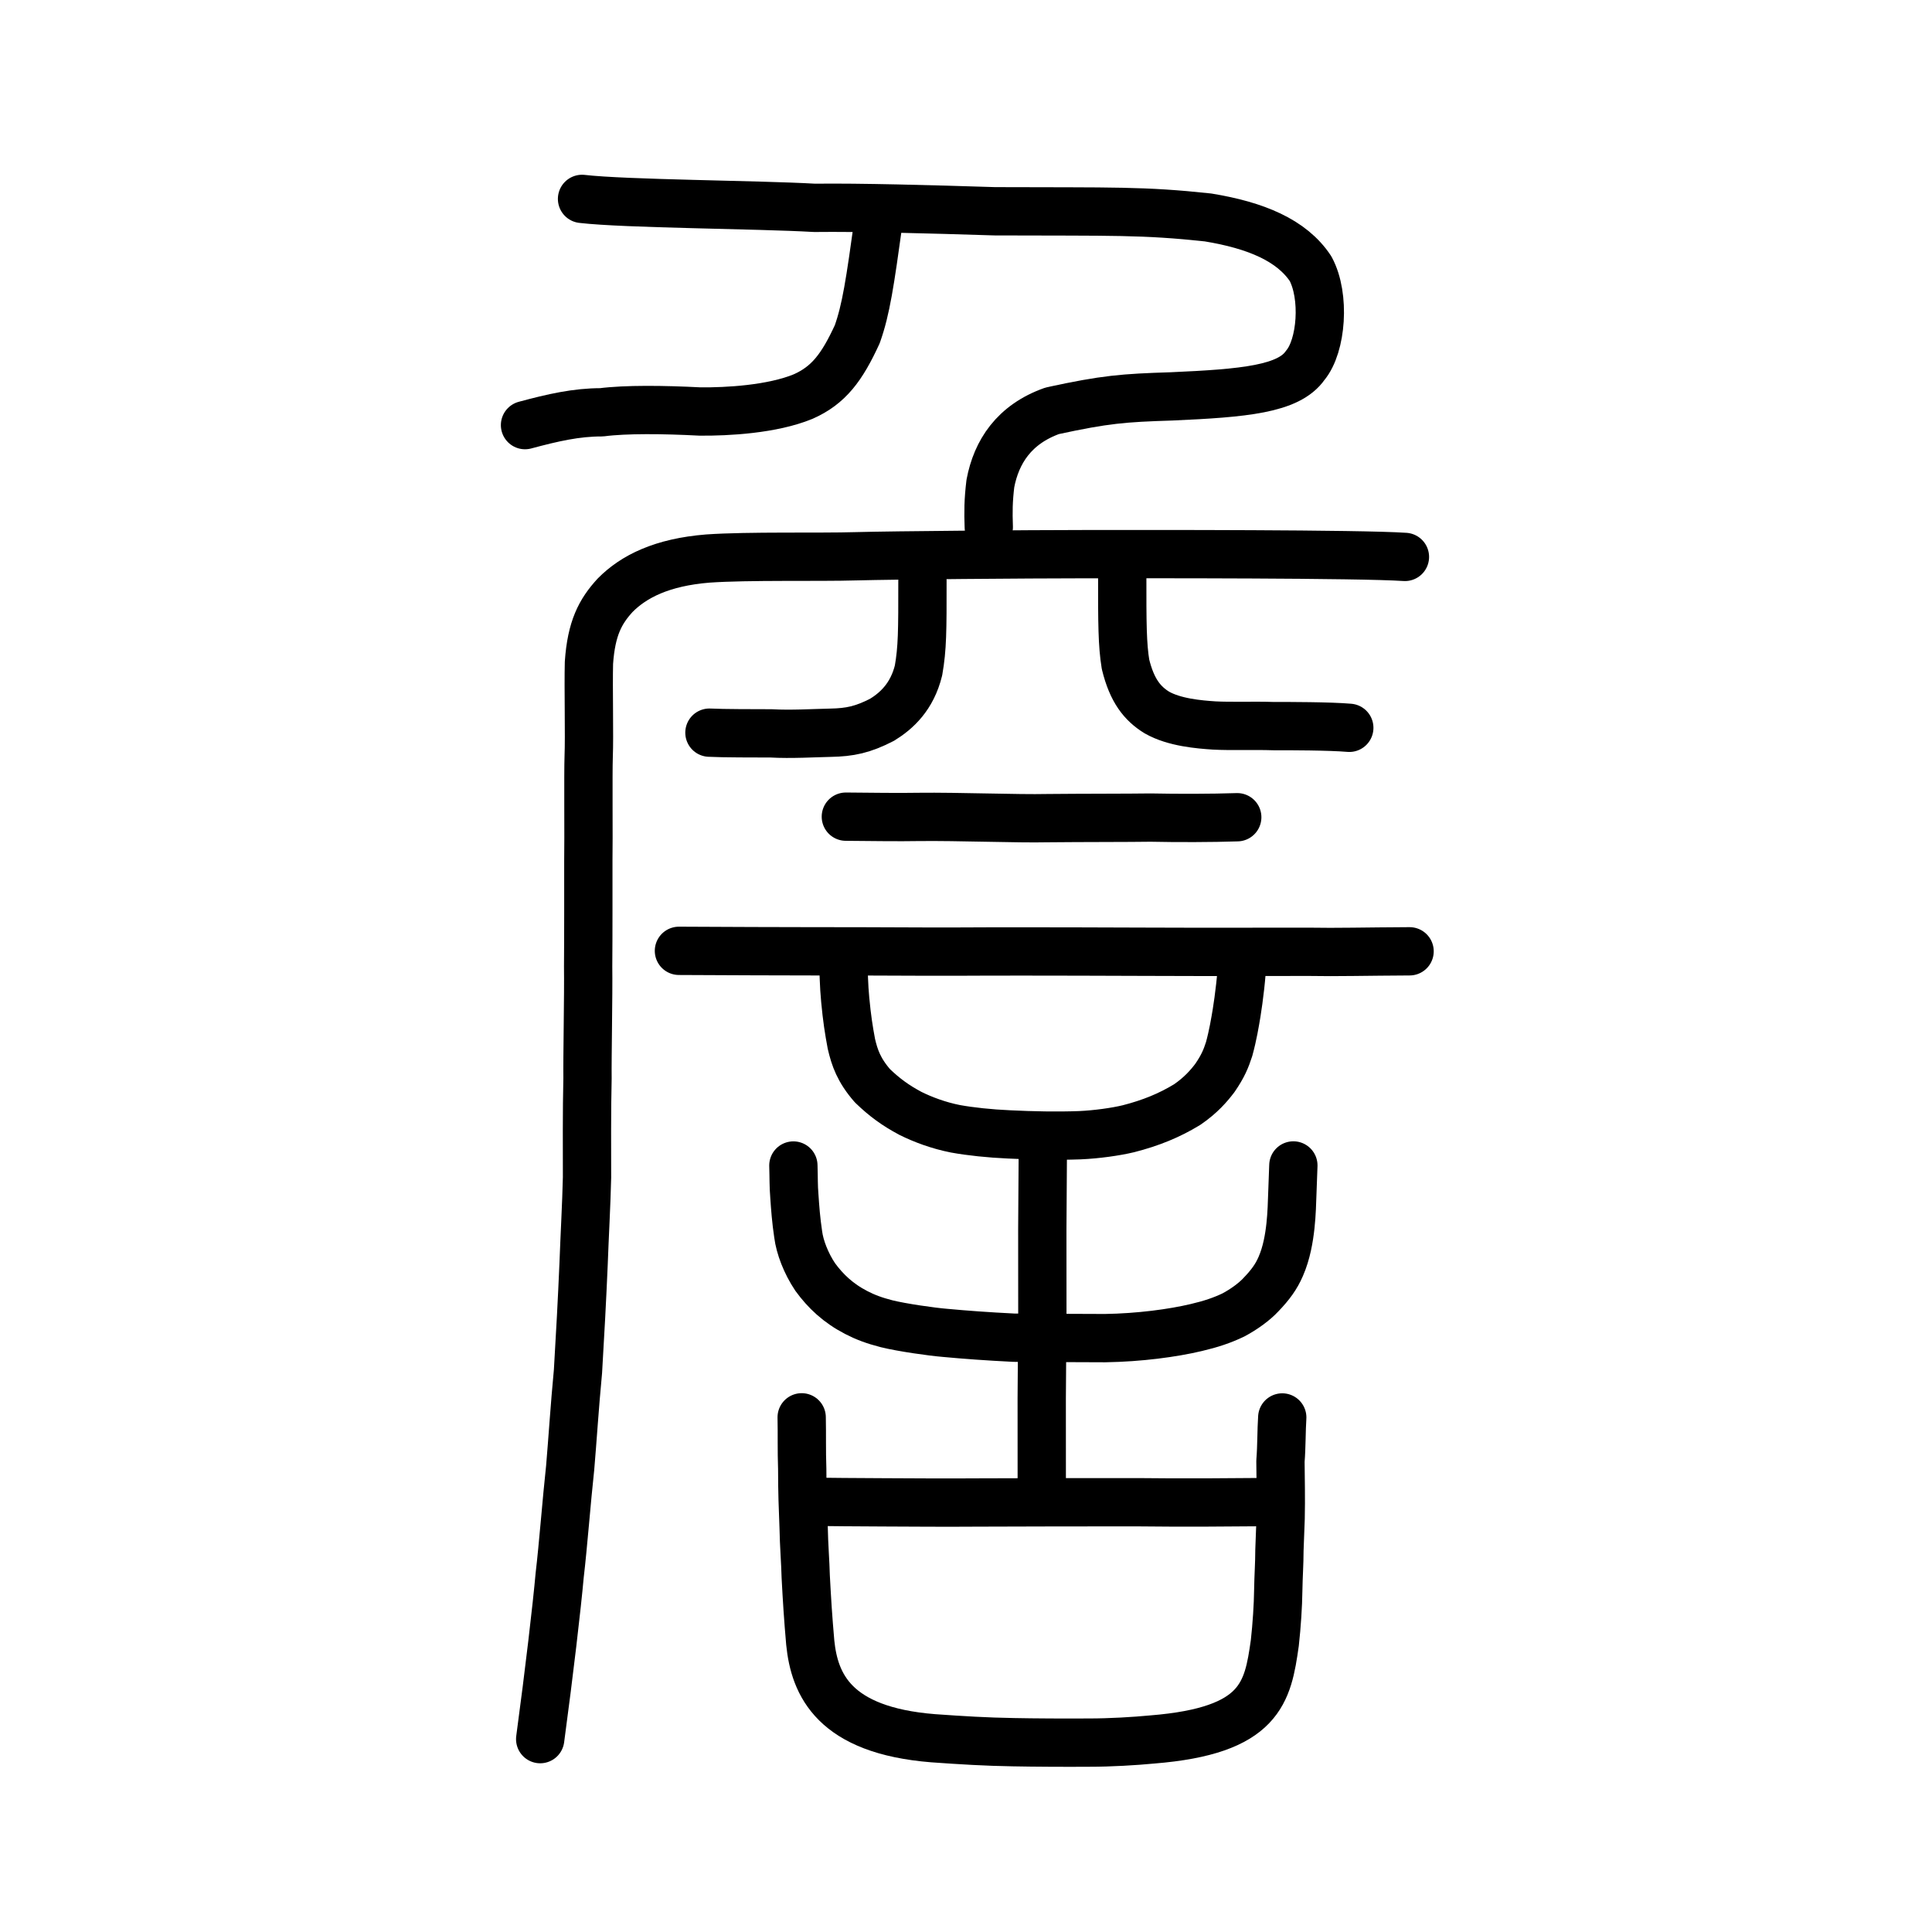
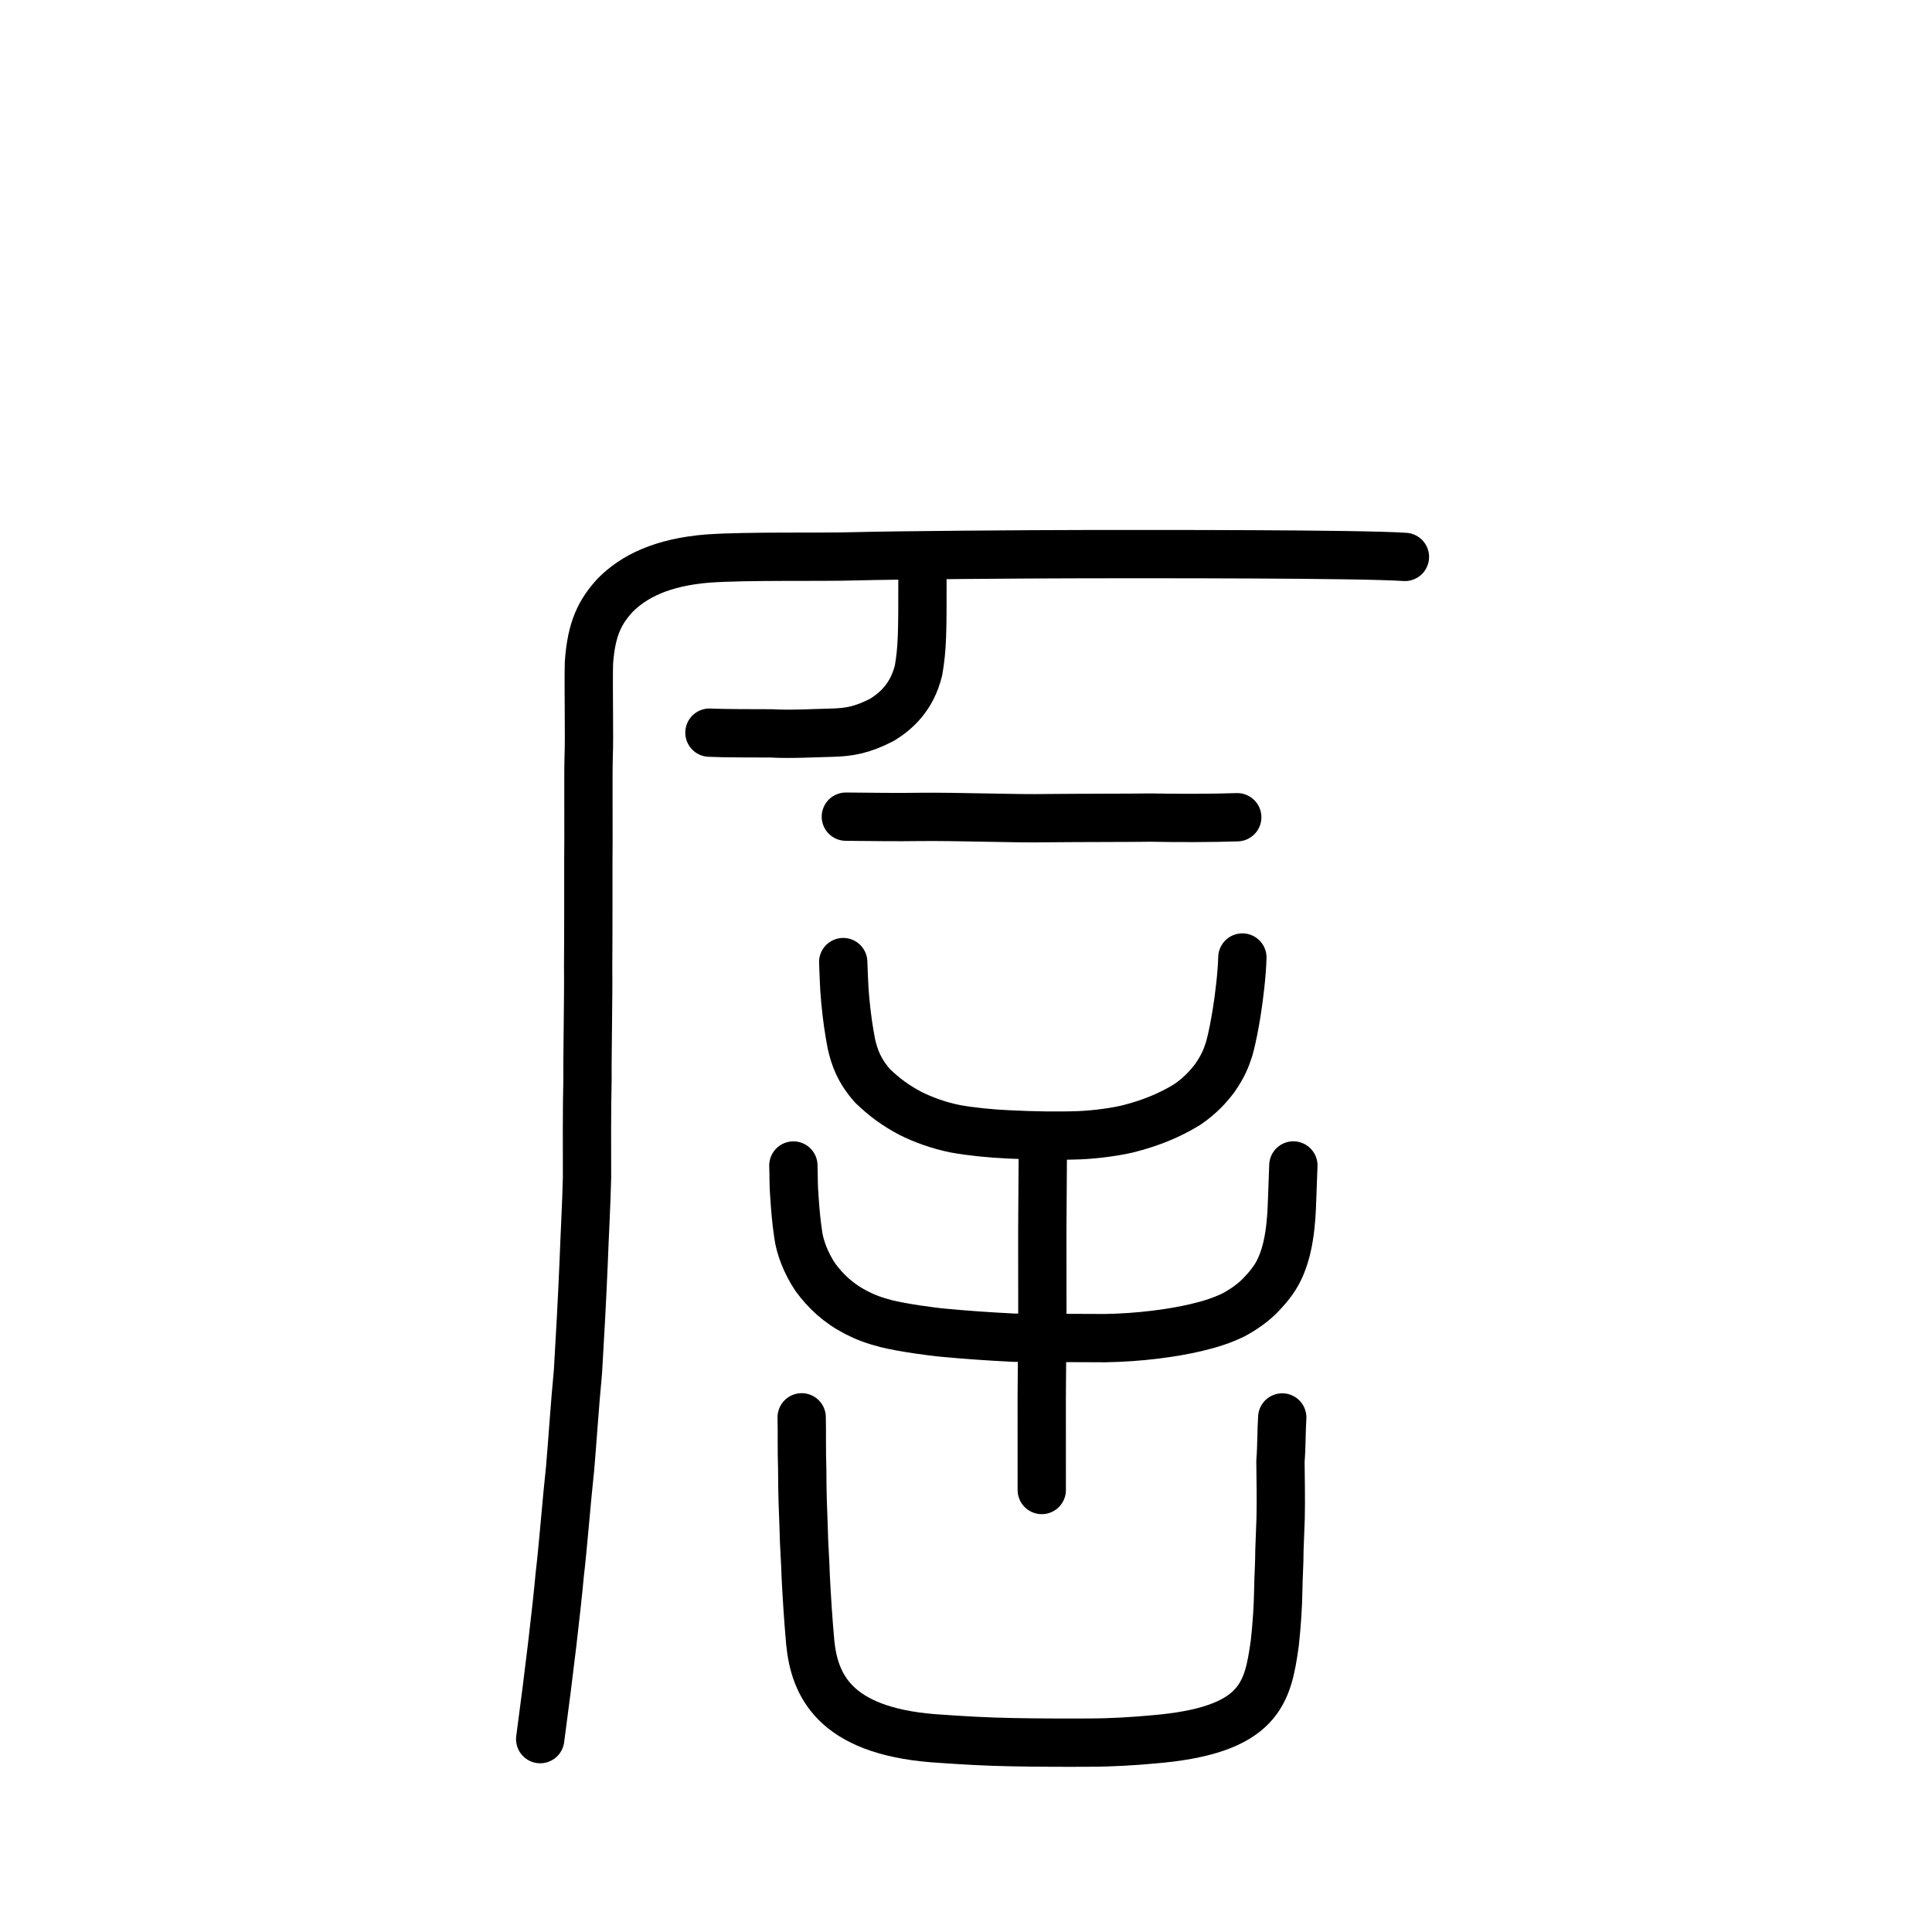
<svg xmlns="http://www.w3.org/2000/svg" xmlns:ns1="http://www.inkscape.org/namespaces/inkscape" xmlns:ns2="http://sodipodi.sourceforge.net/DTD/sodipodi-0.dtd" width="200px" height="200px" viewBox="0 0 200 200" version="1.1" id="SVGRoot" ns1:version="0.92.3 (2405546, 2018-03-11)" ns2:docname="8a79ss.svg">
  <ns2:namedview id="base" pagecolor="#ffffff" bordercolor="#666666" borderopacity="1.0" ns1:pageopacity="0.0" ns1:pageshadow="2" ns1:zoom="2" ns1:cx="144.78699" ns1:cy="46.358085" ns1:document-units="px" ns1:current-layer="layer1" showgrid="true" ns1:window-width="1063" ns1:window-height="859" ns1:window-x="134" ns1:window-y="139" ns1:window-maximized="0" showguides="false" ns1:snap-global="false">
    <ns1:grid type="xygrid" id="grid6085" />
  </ns2:namedview>
  <defs id="defs5523" />
  <g id="layer1" ns1:groupmode="layer" ns1:label="レイヤー 1">
    <path style="opacity:1;vector-effect:none;fill:none;fill-opacity:1;stroke:#000000;stroke-width:5;stroke-linecap:round;stroke-linejoin:round;stroke-miterlimit:4;stroke-dasharray:none;stroke-dashoffset:0;stroke-opacity:1" d="m 145.438,57.652 c -4.721,-0.322 -26.464,-0.293 -32.967,-0.287 -6.215,0.006 -19.901,0.112 -23.833,0.219 -3.897,0.117 -11.118,-0.058 -15.365,0.236 -4.73,0.382 -7.666,1.843 -9.603,3.809 -1.528,1.67 -2.457,3.406 -2.703,6.986 -0.066,2.621 0.059,7.6 -0.027,9.693 -0.063,1.774 0.006,8.585 -0.036,10.814 10e-4,2.044 0.008,7.953 -0.02,10.94 0.04,2.849 -0.094,9.51 -0.065,11.55 -0.081,3.294 -0.052,7.718 -0.051,10.281 -0.061,2.711 -0.256,6.18 -0.355,8.948 -0.15,3.515 -0.359,7.455 -0.581,11.12 -0.355,3.712 -0.56,7.103 -0.811,10.003 -0.369,3.368 -0.72,8.041 -1.084,11.106 -0.295,3.28 -1.066,9.927 -2.017,16.964" id="path6087-1-5" ns1:connector-curvature="0" ns2:nodetypes="cccccccccccccccc" />
-     <path style="opacity:1;vector-effect:none;fill:none;fill-opacity:1;stroke:#000000;stroke-width:5;stroke-linecap:round;stroke-linejoin:round;stroke-miterlimit:4;stroke-dasharray:none;stroke-dashoffset:0;stroke-opacity:1" d="m 102.358,54.569 c -0.057,-1.582 -0.05,-2.732 0.165,-4.516 0.619,-3.264 2.442,-6.124 6.411,-7.529 5.515,-1.193 7.333,-1.332 12.374,-1.492 7.468,-0.331 12.094,-0.743 13.807,-3.208 1.699,-2.014 2.087,-7.172 0.553,-10.011 -1.949,-2.943 -5.661,-4.492 -10.615,-5.303 -6.733,-0.722 -9.696,-0.595 -22.077,-0.639 C 96.208,21.656 88.977,21.459 84.32,21.516 78.278,21.17 64.785,21.116 60.252,20.59" id="path6087-1" ns1:connector-curvature="0" ns2:nodetypes="cccccccccc" />
-     <path style="opacity:1;vector-effect:none;fill:none;fill-opacity:1;stroke:#000000;stroke-width:5;stroke-linecap:round;stroke-linejoin:round;stroke-miterlimit:4;stroke-dasharray:none;stroke-dashoffset:0;stroke-opacity:1" d="m 54.35,44.008 c 2.883,-0.775 5.318,-1.332 7.927,-1.327 2.477,-0.323 6.431,-0.28 10.176,-0.083 2.852,0.029 7.491,-0.228 10.684,-1.544 2.635,-1.164 4.02,-3.007 5.608,-6.459 0.912,-2.581 1.305,-5.245 2.227,-11.891" id="path834-98" ns1:connector-curvature="0" ns2:nodetypes="cccccc" />
    <path style="opacity:1;vector-effect:none;fill:none;fill-opacity:1;stroke:#000000;stroke-width:5;stroke-linecap:round;stroke-linejoin:round;stroke-miterlimit:4;stroke-dasharray:none;stroke-dashoffset:0;stroke-opacity:1" d="m 73.44,75.844 c 1.347,0.074 4.818,0.069 6.396,0.074 1.998,0.119 4.524,-0.034 6.145,-0.066 1.99,-0.04 3.322,-0.306 5.339,-1.347 1.495,-0.921 3.099,-2.38 3.767,-5.112 0.398,-2.293 0.41,-4.027 0.404,-9.287" id="path834-98-5" ns1:connector-curvature="0" ns2:nodetypes="cccccc" />
-     <path style="opacity:1;vector-effect:none;fill:none;fill-opacity:1;stroke:#000000;stroke-width:5;stroke-linecap:round;stroke-linejoin:round;stroke-miterlimit:4;stroke-dasharray:none;stroke-dashoffset:0;stroke-opacity:1" d="m 139.678,75.343 c -2.007,-0.176 -6.27,-0.18 -7.848,-0.176 -1.932,-0.068 -4.458,0.029 -6.145,-0.066 -1.529,-0.102 -4.114,-0.306 -5.933,-1.347 -1.495,-0.921 -2.571,-2.255 -3.239,-4.987 -0.332,-2.043 -0.344,-4.152 -0.338,-9.412" id="path834-98-5-4" ns1:connector-curvature="0" ns2:nodetypes="cccccc" />
    <path style="fill:none;stroke:#000000;stroke-width:5;stroke-linecap:round;stroke-linejoin:round;stroke-miterlimit:4;stroke-dasharray:none;stroke-opacity:1" d="m 87.562,84.541 c 2.502,0.021 5.565,0.064 7.53,0.026 4.118,-0.048 10.306,0.198 13.32,0.127 3.552,-0.036 8.447,-0.024 10.701,-0.058 2.716,0.057 6.344,0.054 8.967,-0.036" id="path4568-3-3-9" ns1:connector-curvature="0" ns2:nodetypes="ccccc" />
-     <path style="fill:none;stroke:#000000;stroke-width:5;stroke-linecap:round;stroke-linejoin:round;stroke-miterlimit:4;stroke-dasharray:none;stroke-opacity:1" d="m 70.283,98.43 c 4.975,0.035 10.674,0.039 14.584,0.051 4.197,-0.013 10.92,0.045 14.083,0.029 3.852,-0.026 10.769,-0.015 12.804,-0.008 4.623,0.008 8.757,0.037 12.81,0.038 3.694,0.002 9.342,-0.016 11.014,-0.009 2.692,0.054 5.856,-0.031 10.341,-0.052" id="path4568-3-5-1" ns1:connector-curvature="0" ns2:nodetypes="ccccccc" />
    <path style="opacity:1;vector-effect:none;fill:none;fill-opacity:1;stroke:#000000;stroke-width:5;stroke-linecap:round;stroke-linejoin:miter;stroke-miterlimit:4;stroke-dasharray:none;stroke-dashoffset:0;stroke-opacity:1" d="m 107.843,154.245 -0.004,-9.484 0.065,-8.882 -0.005,-8.603 0.057,-8.603" id="path6087-7-4-6" ns1:connector-curvature="0" ns2:nodetypes="ccccc" />
    <path style="opacity:1;vector-effect:none;fill:none;fill-opacity:1;stroke:#000000;stroke-width:5;stroke-linecap:round;stroke-linejoin:round;stroke-miterlimit:4;stroke-dasharray:none;stroke-dashoffset:0;stroke-opacity:1" d="m 87.289,99.594 c 0.048,0.859 0.067,2.499 0.208,3.906 0.18,1.934 0.373,3.139 0.635,4.544 0.334,1.449 0.785,2.754 2.187,4.358 1.246,1.199 2.364,2.02 3.93,2.856 1.257,0.626 2.895,1.247 4.66,1.594 1.557,0.283 3.56,0.493 5.517,0.579 2.508,0.124 4.973,0.172 7.342,0.087 1.758,-0.078 3.712,-0.352 5.043,-0.671 2.32,-0.593 4.25,-1.379 6.09,-2.505 1.41,-0.964 2.256,-1.949 2.865,-2.756 0.833,-1.216 1.146,-1.978 1.472,-2.985 0.396,-1.442 0.612,-2.762 0.776,-3.748 0.238,-1.46 0.553,-3.972 0.596,-5.732" id="path6170-6-6-8" ns1:connector-curvature="0" ns2:nodetypes="cccccccccccccc" />
    <path style="opacity:1;vector-effect:none;fill:none;fill-opacity:1;stroke:#000000;stroke-width:5;stroke-linecap:round;stroke-linejoin:round;stroke-miterlimit:4;stroke-dasharray:none;stroke-dashoffset:0;stroke-opacity:1" d="m 82.13,120.654 c 0.043,1.38 0.011,2.059 0.102,3.163 0.086,1.244 0.17,2.456 0.396,3.961 0.166,1.304 0.799,2.982 1.765,4.422 1.066,1.463 2.394,2.721 4.258,3.679 0.909,0.47 1.836,0.824 3.131,1.155 1.583,0.394 4.707,0.836 6.04,0.943 2.149,0.2 4.353,0.362 7.139,0.501 3.146,0.023 6.292,0.033 9.438,0.044 3.551,-0.054 6.995,-0.517 9.435,-1.095 1.542,-0.363 2.669,-0.742 3.839,-1.3 1.126,-0.596 2.208,-1.4 2.845,-2.089 0.991,-1.028 1.611,-1.882 2.065,-2.941 0.604,-1.374 0.868,-2.938 1.005,-4.205 0.137,-1.267 0.161,-2.425 0.197,-3.427 0.03,-0.888 0.064,-1.659 0.103,-2.818" id="path6170-3-3-2" ns1:connector-curvature="0" ns2:nodetypes="cccccccccccccccc" />
    <path style="opacity:1;vector-effect:none;fill:none;fill-opacity:1;stroke:#000000;stroke-width:5;stroke-linecap:round;stroke-linejoin:round;stroke-miterlimit:4;stroke-dasharray:none;stroke-dashoffset:0;stroke-opacity:1" d="m 82.989,146.721 c 0.04,1.824 -0.013,3.328 0.057,5.348 0.002,2.423 0.065,4.018 0.146,6.045 0.03,1.802 0.184,3.668 0.216,5.09 0.134,2.514 0.239,4.213 0.469,6.842 0.441,4.348 2.461,9.076 12.716,9.895 3,0.214 5.498,0.366 8.301,0.41 2.123,0.043 5.446,0.061 7.851,0.043 2.173,0.002 4.735,-0.151 6.53,-0.324 11.277,-0.906 11.964,-4.864 12.694,-9.992 0.202,-1.802 0.34,-3.974 0.353,-5.358 0.029,-1.722 0.121,-2.763 0.124,-4.233 0.052,-1.392 0.081,-2.232 0.124,-3.318 0.046,-2.069 -0.002,-4.081 -0.018,-5.905 0.124,-1.537 0.096,-3.209 0.186,-4.529" id="path6170-8" ns1:connector-curvature="0" ns2:nodetypes="ccccccccccccccc" />
-     <path style="fill:none;stroke:#000000;stroke-width:5;stroke-linecap:round;stroke-linejoin:round;stroke-miterlimit:4;stroke-dasharray:none;stroke-opacity:1" d="m 83.907,155.461 c 2.581,0.036 3.982,0.041 7.6,0.062 2.916,0.014 6.551,0.04 9.673,0.015 6.014,-0.026 10.97,-0.026 16.598,-0.027 5.023,0.057 8.871,0.02 14.173,-0.022" id="path4568-3-9" ns1:connector-curvature="0" ns2:nodetypes="ccccc" />
  </g>
</svg>